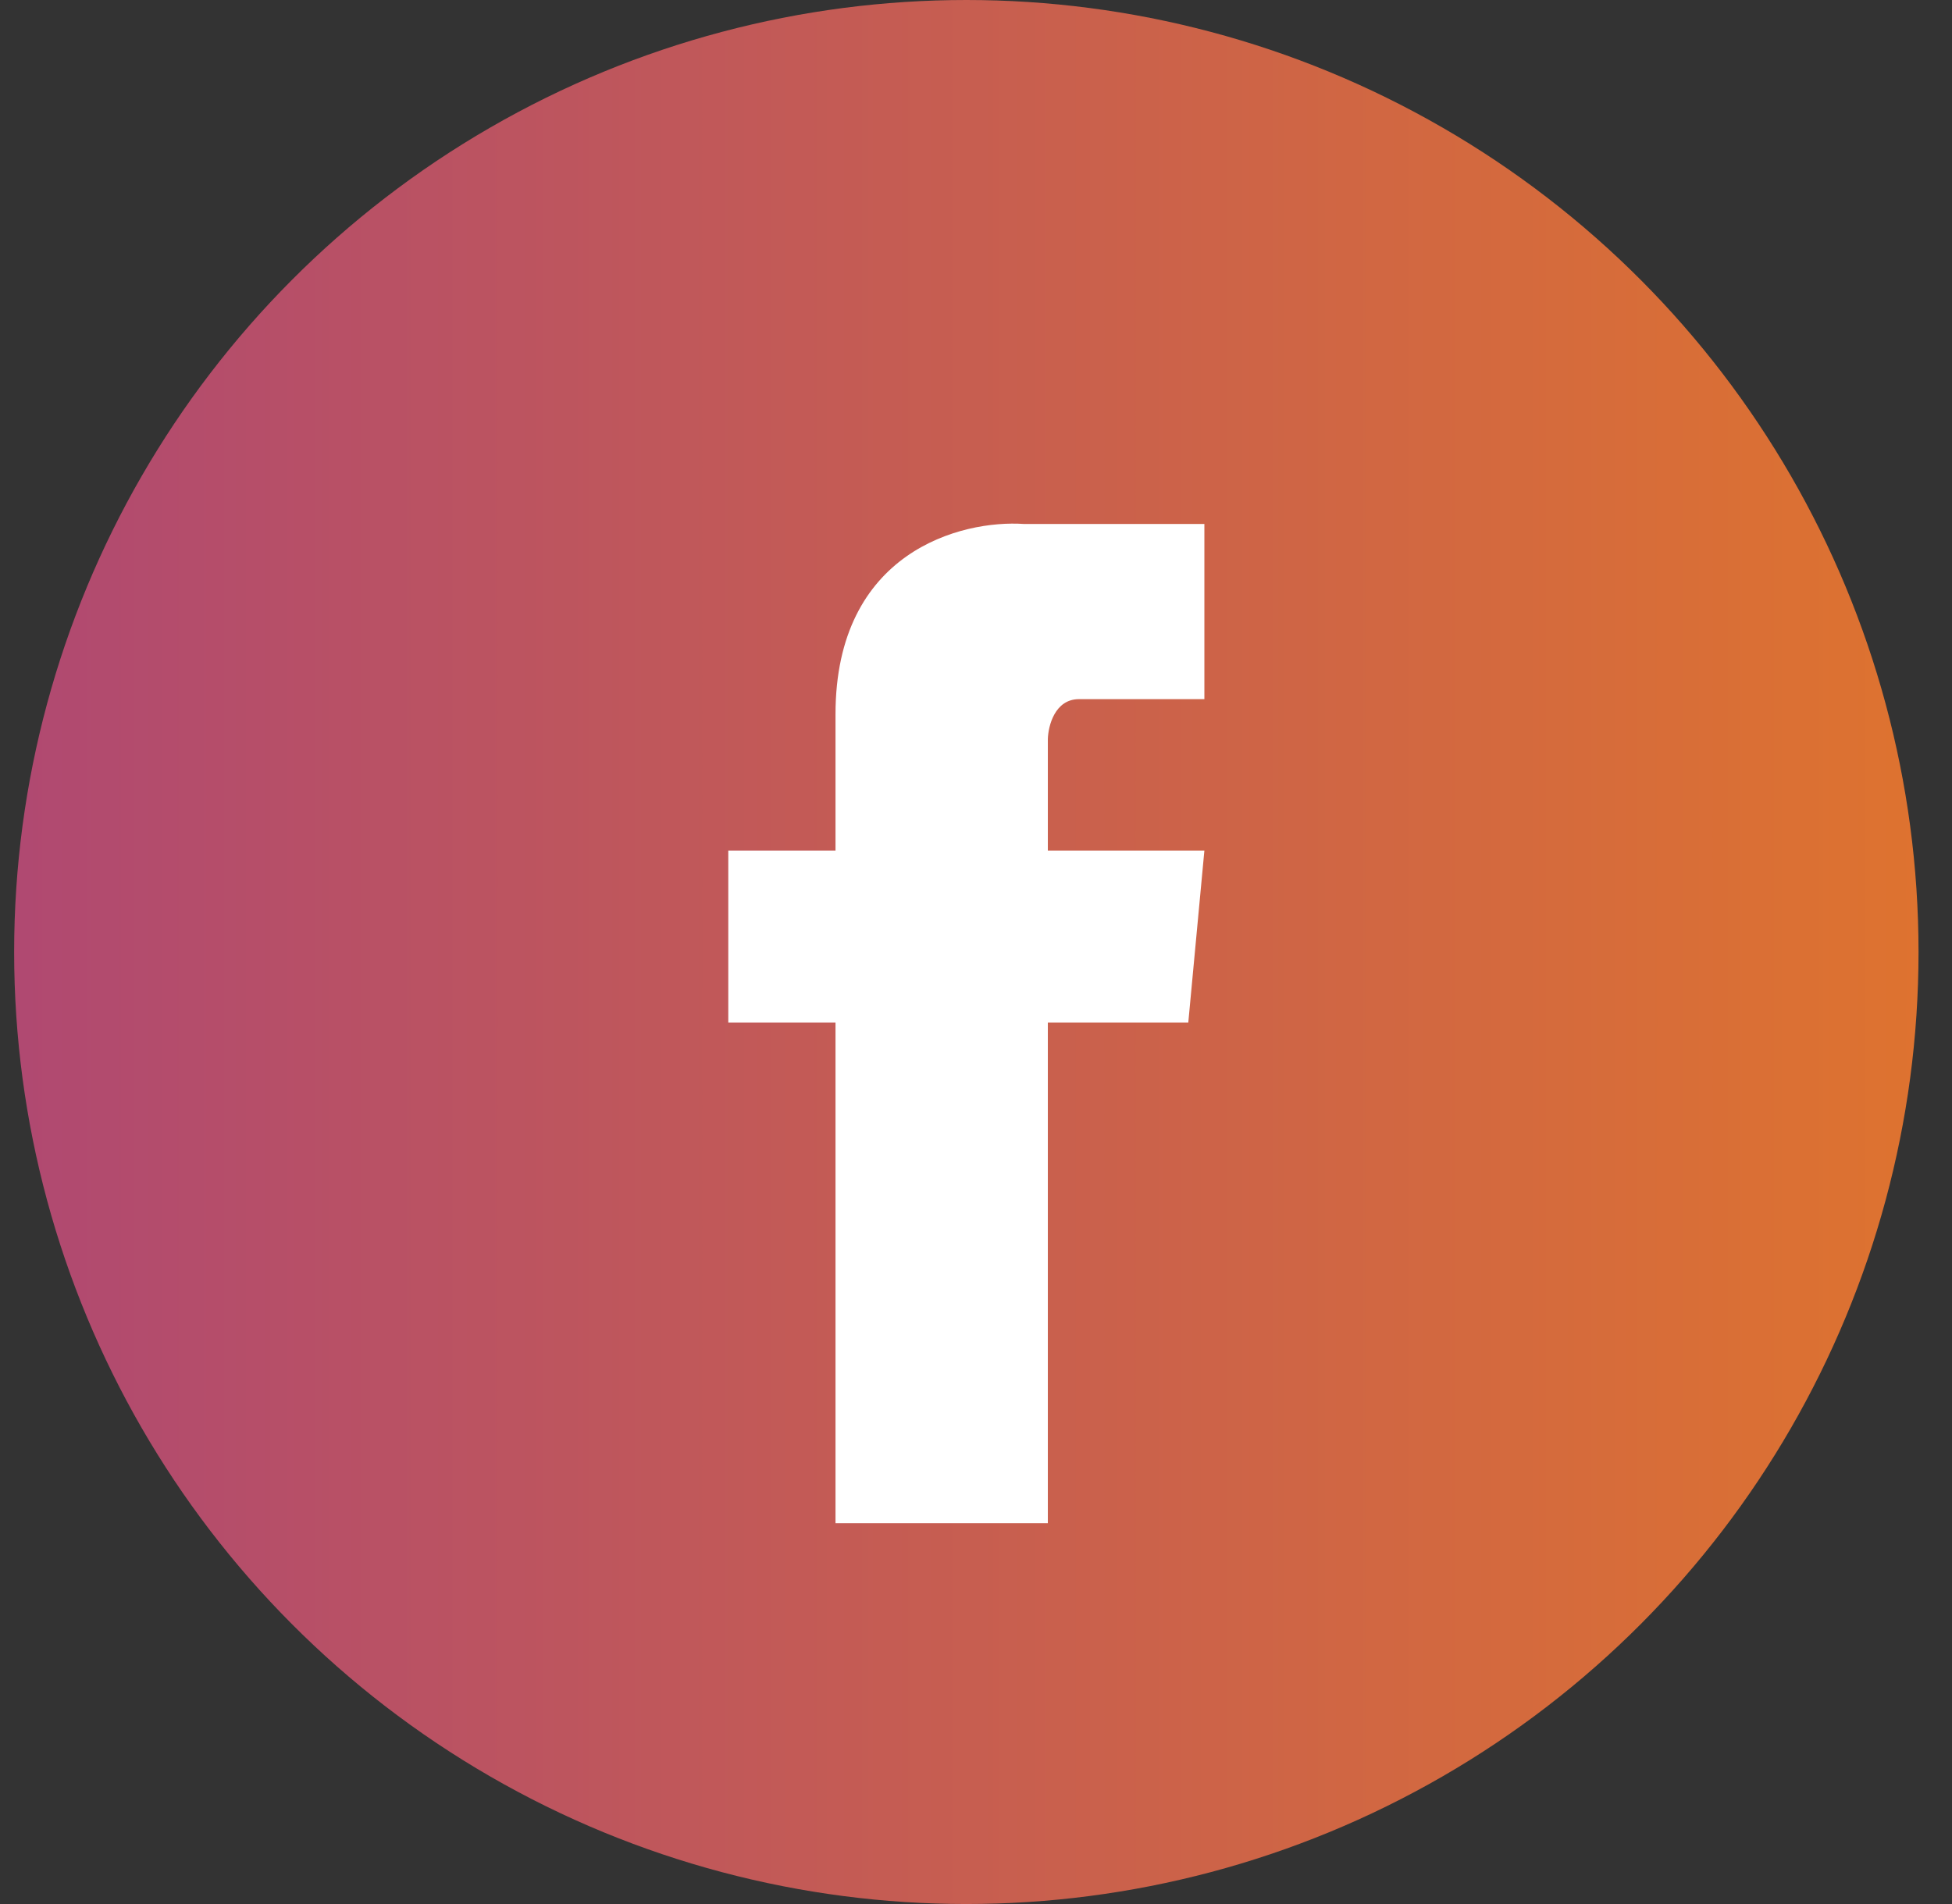
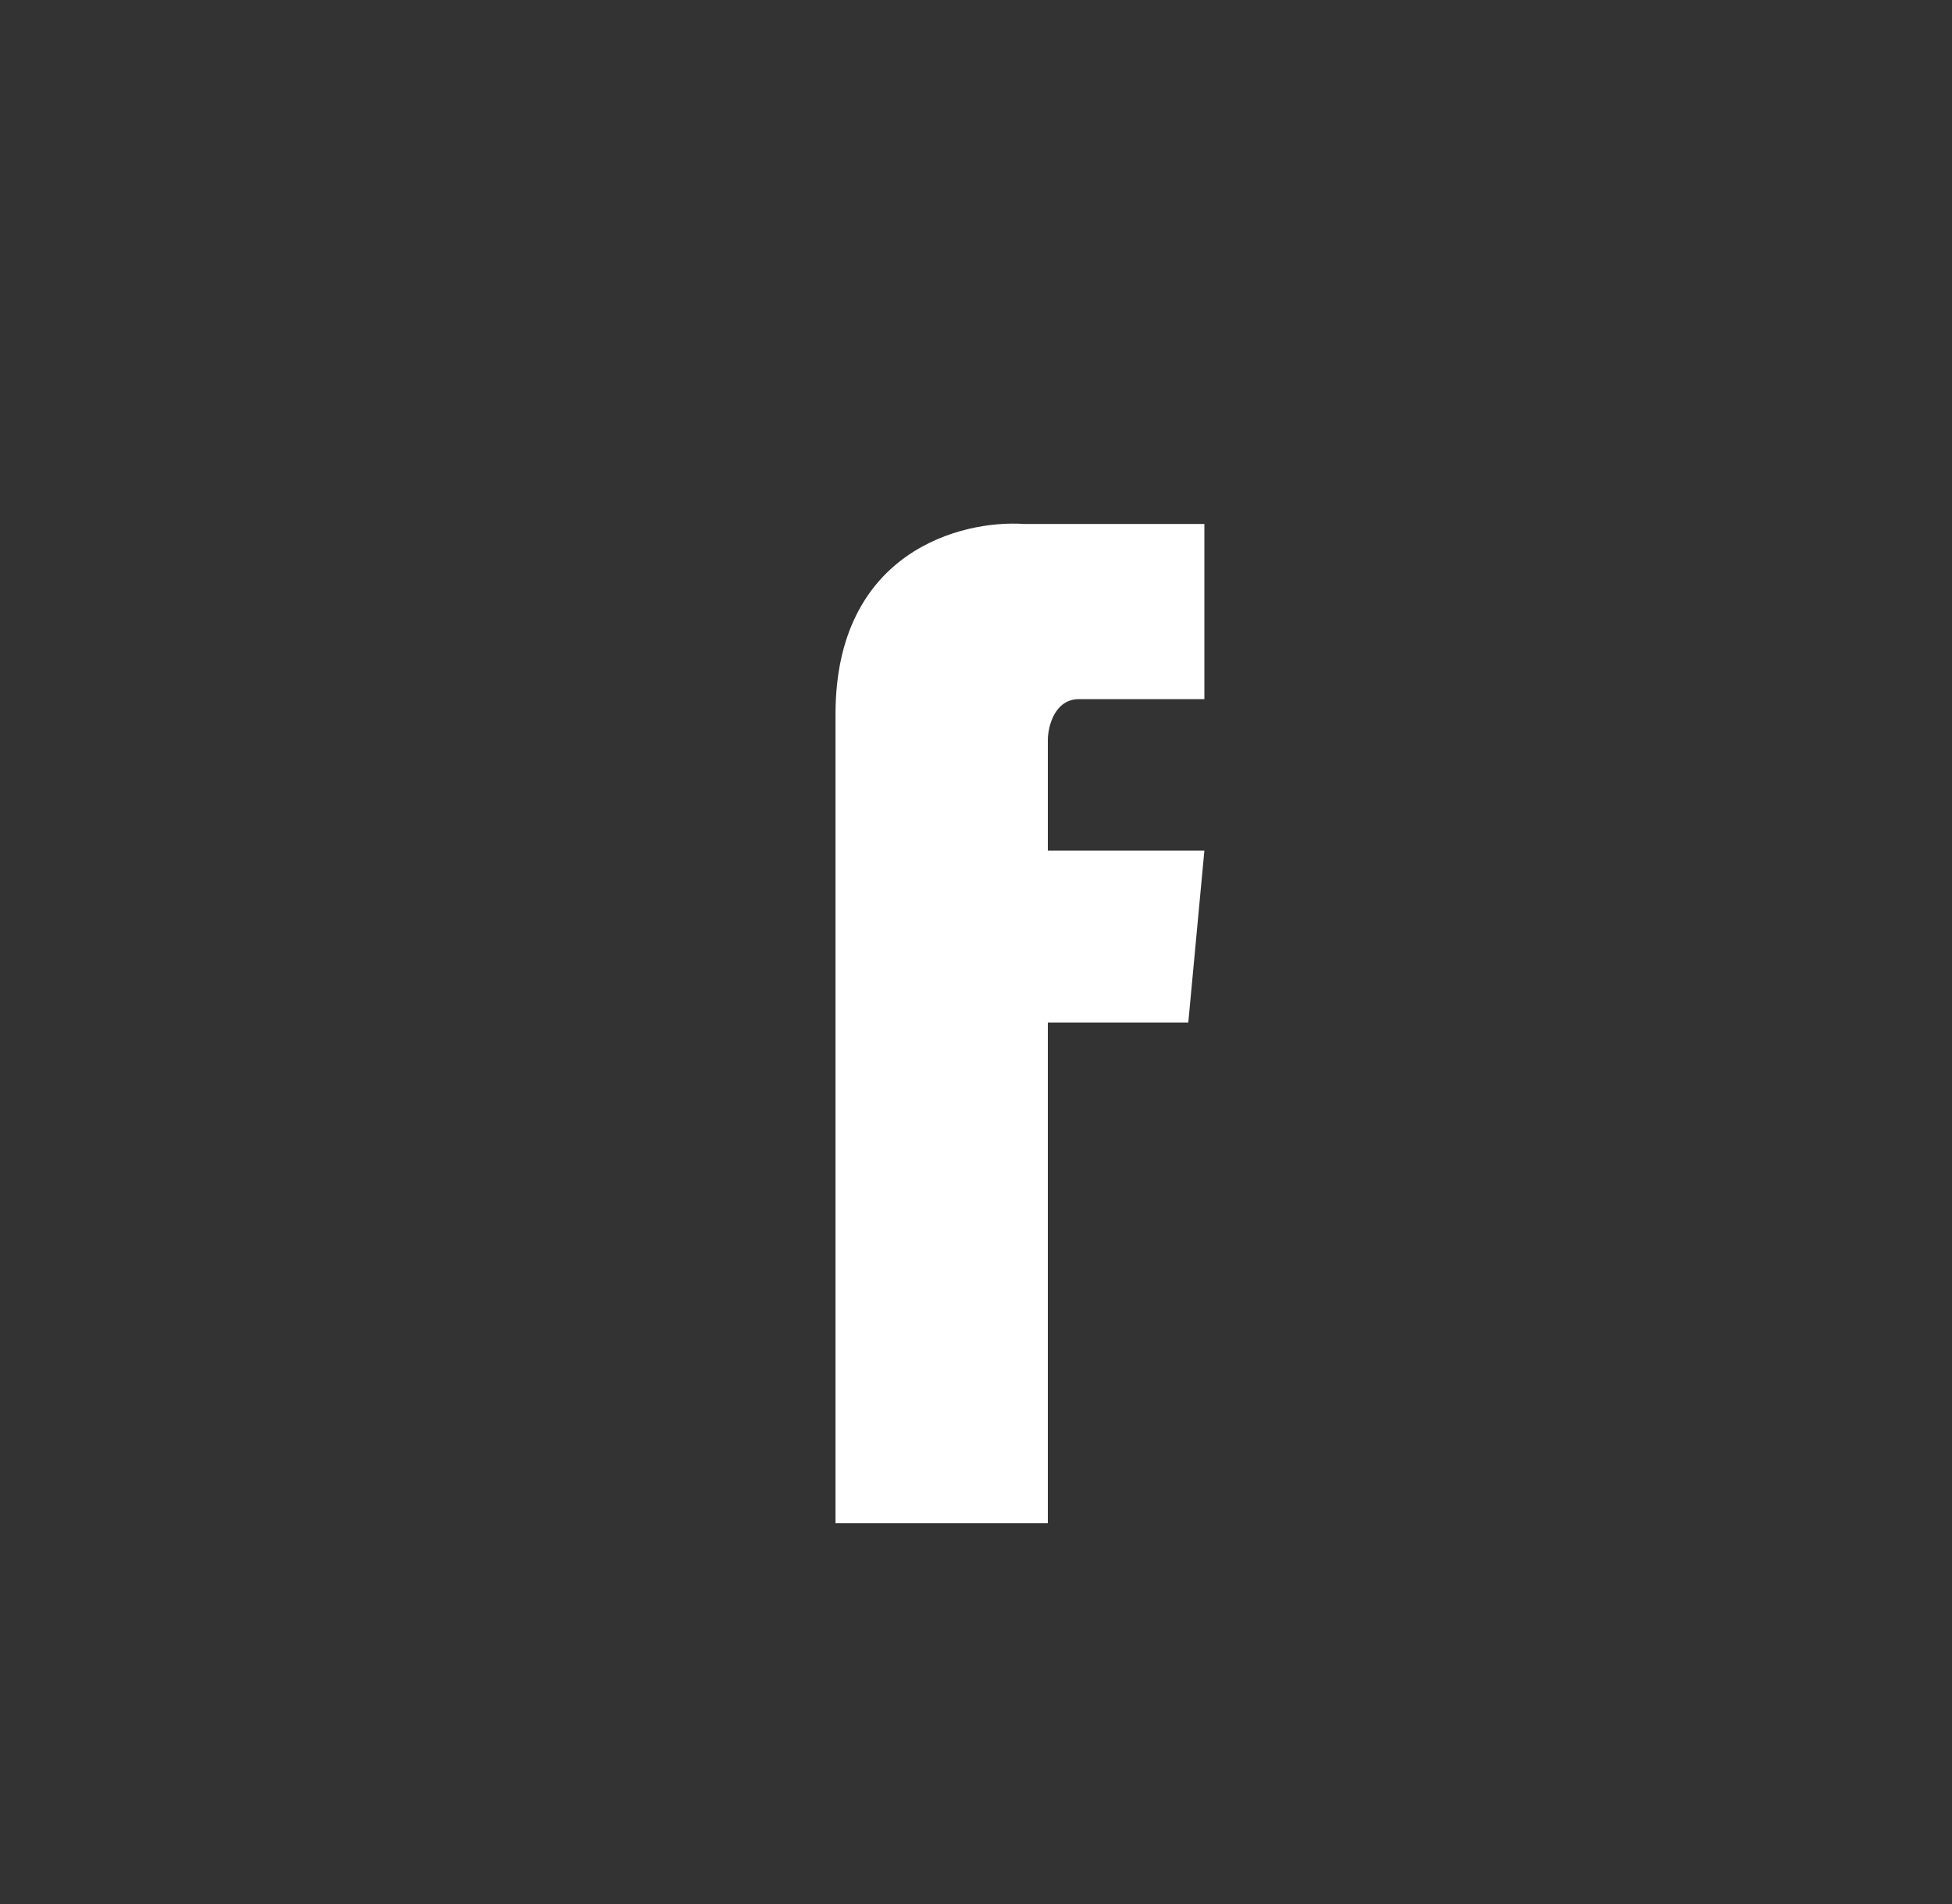
<svg xmlns="http://www.w3.org/2000/svg" width="41" height="40" viewBox="0 0 41 40" fill="none">
  <rect x="0" y="0" width="41" height="40" fill="#333333" stroke="none" />
-   <circle cx="20.297" cy="20" r="20" fill="url(#paint0_linear_2851_10292)" />
-   <path d="M22.009 15.529V17.869H25.297L24.959 21.481H22.009V32H17.549V21.481H15.297V17.869H17.549V15.006C17.549 11.589 20.192 10.917 21.513 11.008H25.297V14.688H22.662C22.157 14.688 22.016 15.249 22.009 15.529Z" fill="white" />
+   <path d="M22.009 15.529V17.869H25.297L24.959 21.481H22.009V32H17.549V21.481V17.869H17.549V15.006C17.549 11.589 20.192 10.917 21.513 11.008H25.297V14.688H22.662C22.157 14.688 22.016 15.249 22.009 15.529Z" fill="white" />
  <defs>
    <linearGradient id="paint0_linear_2851_10292" x1="58.797" y1="20" x2="-19.703" y2="20" gradientUnits="userSpaceOnUse">
      <stop stop-color="#F38611" />
      <stop offset="1" stop-color="#993492" />
    </linearGradient>
  </defs>
</svg>